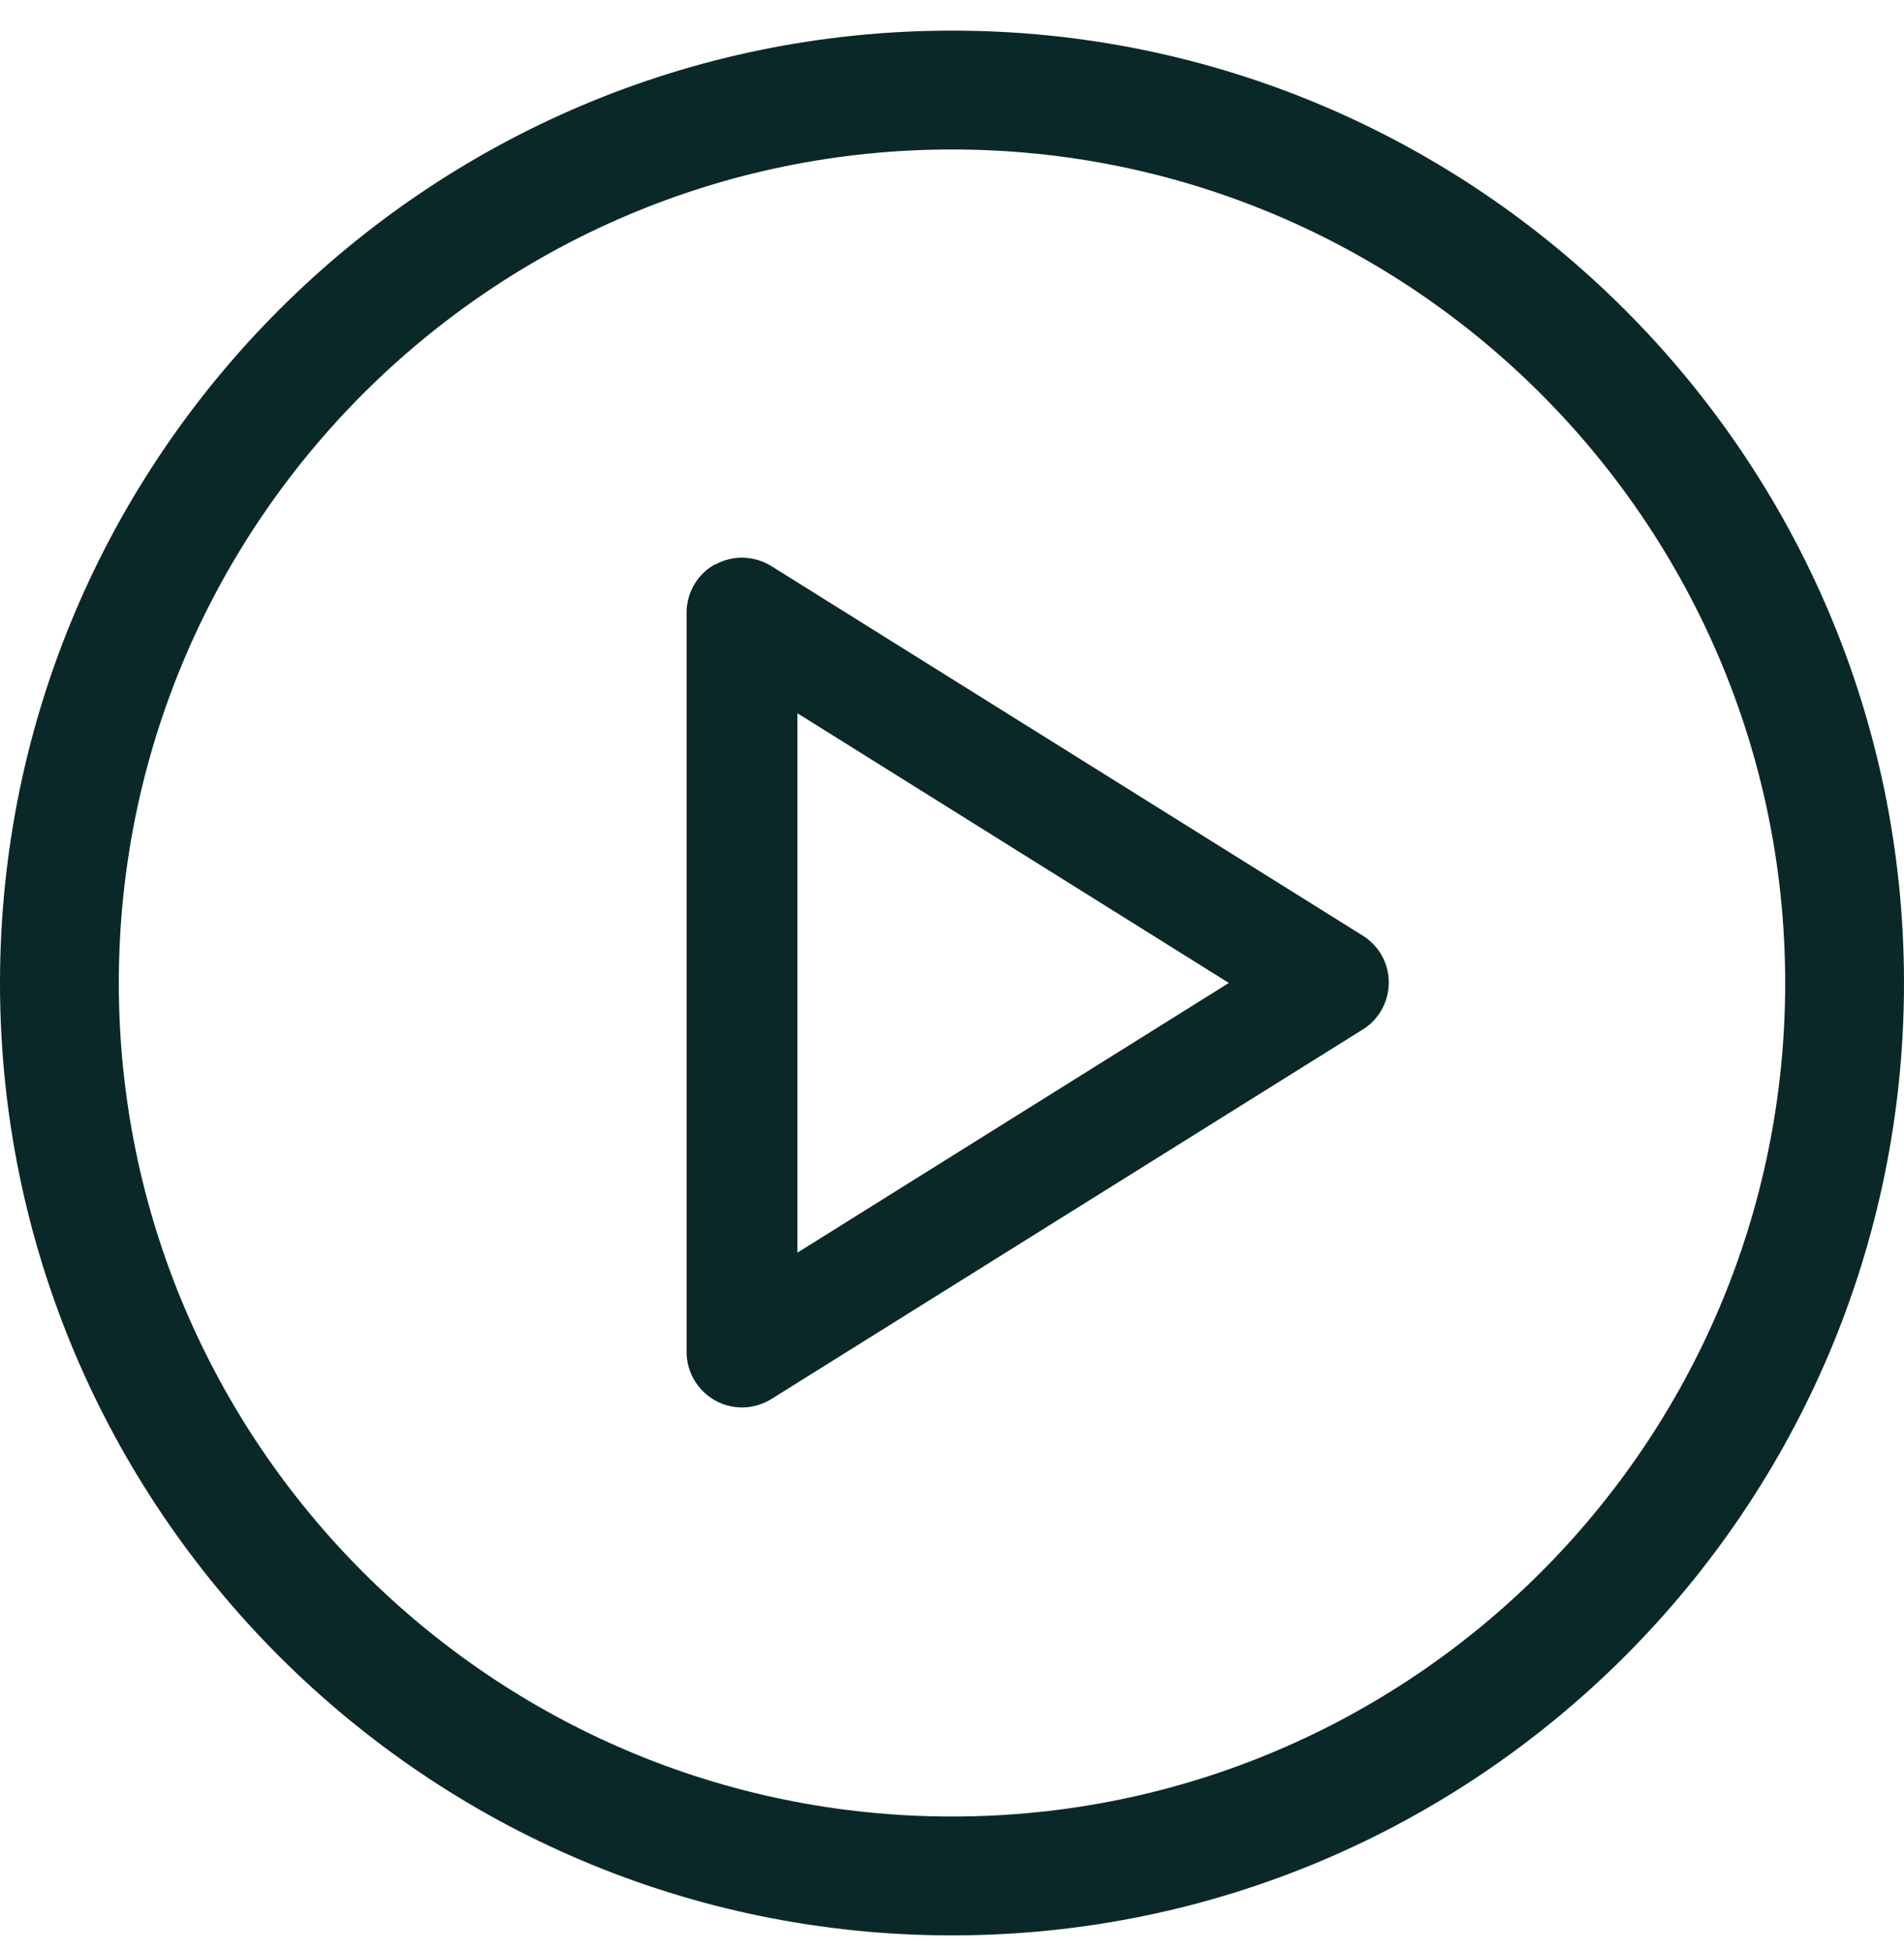
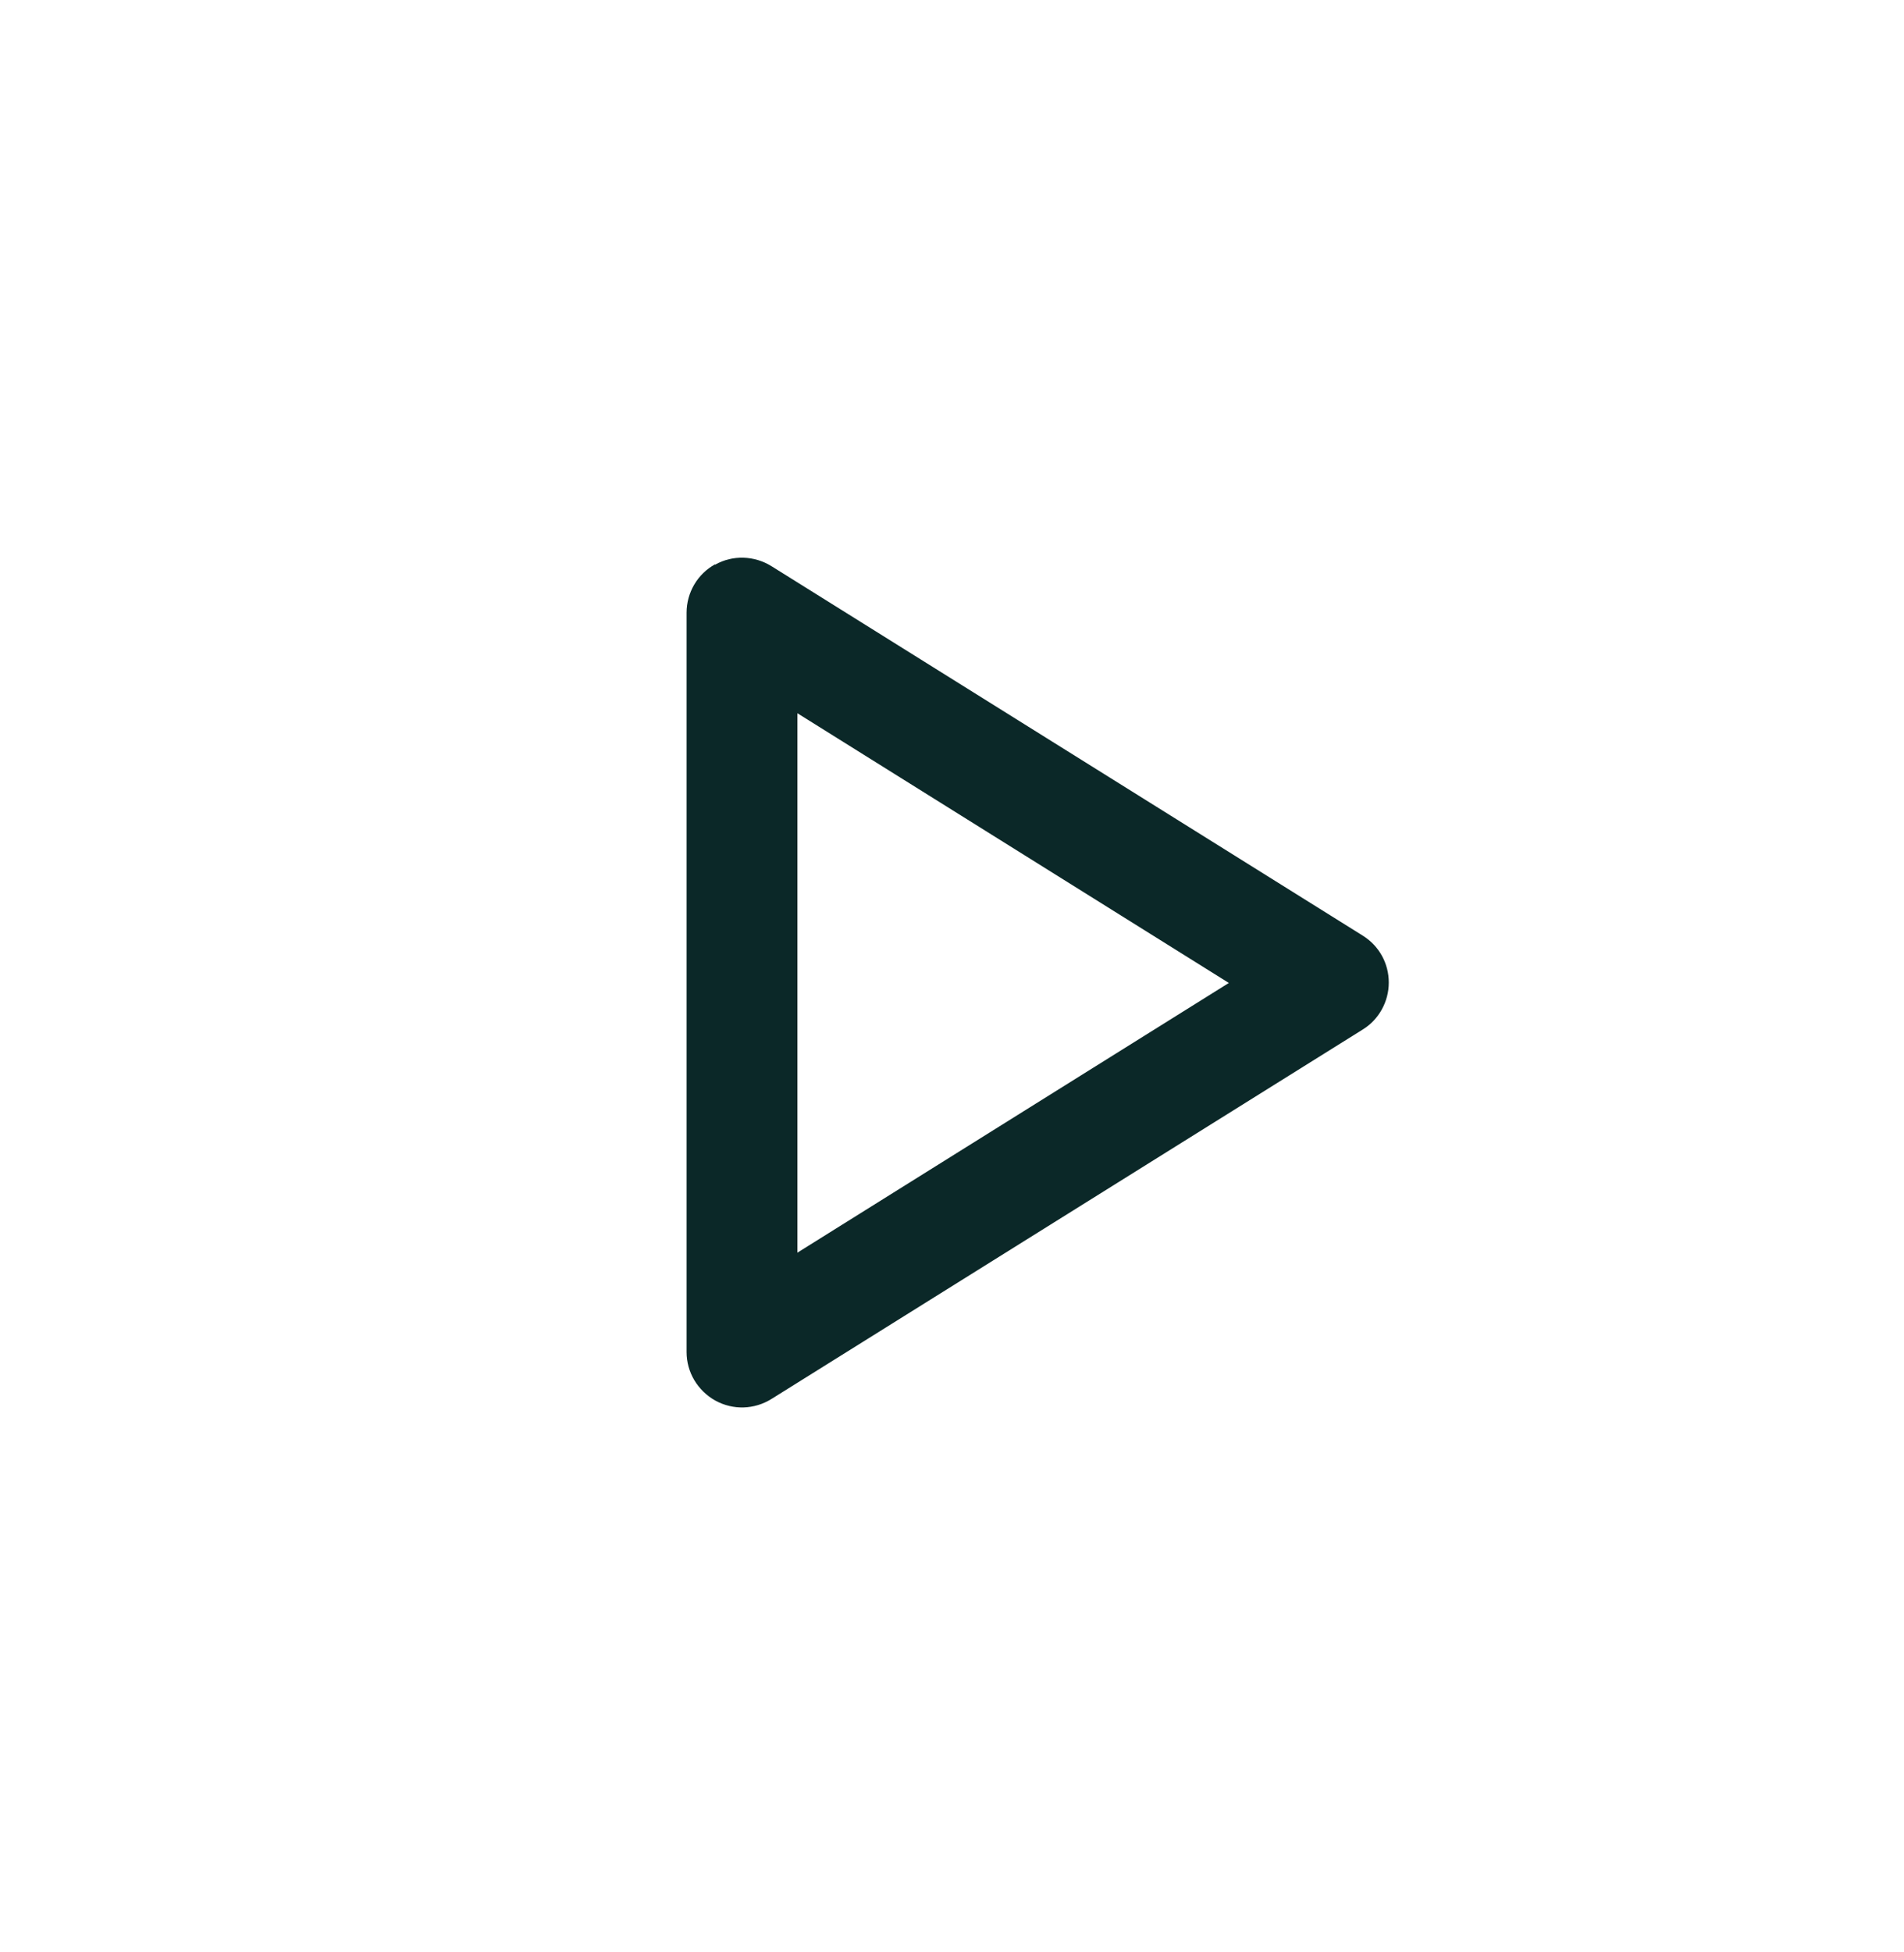
<svg xmlns="http://www.w3.org/2000/svg" width="40" height="41" viewBox="0 0 40 41" fill="none">
  <path fill-rule="evenodd" clip-rule="evenodd" d="M15.024 11.858C15.392 11.65 15.848 11.666 16.208 11.89L28.632 19.65C28.976 19.866 29.176 20.234 29.176 20.634C29.176 21.034 28.968 21.41 28.632 21.618L16.208 29.378C15.848 29.602 15.4 29.618 15.024 29.41C14.656 29.202 14.424 28.818 14.424 28.394V12.866C14.424 12.442 14.656 12.05 15.024 11.85V11.858ZM16.752 14.978V26.306L25.816 20.642L16.752 14.978Z" fill="#0B2828" />
-   <path d="M0 20.643C0 9.611 8.968 0.643 20 0.643C31.032 0.643 40 9.611 40 20.643C40 31.675 31.032 40.643 20 40.643C8.968 40.643 0 31.675 0 20.643ZM37.504 20.643C37.504 10.995 29.656 3.139 20 3.139C10.344 3.139 2.496 10.987 2.496 20.643C2.496 30.299 10.344 38.147 20 38.147C29.656 38.147 37.504 30.299 37.504 20.643Z" fill="#0B2828" />
</svg>